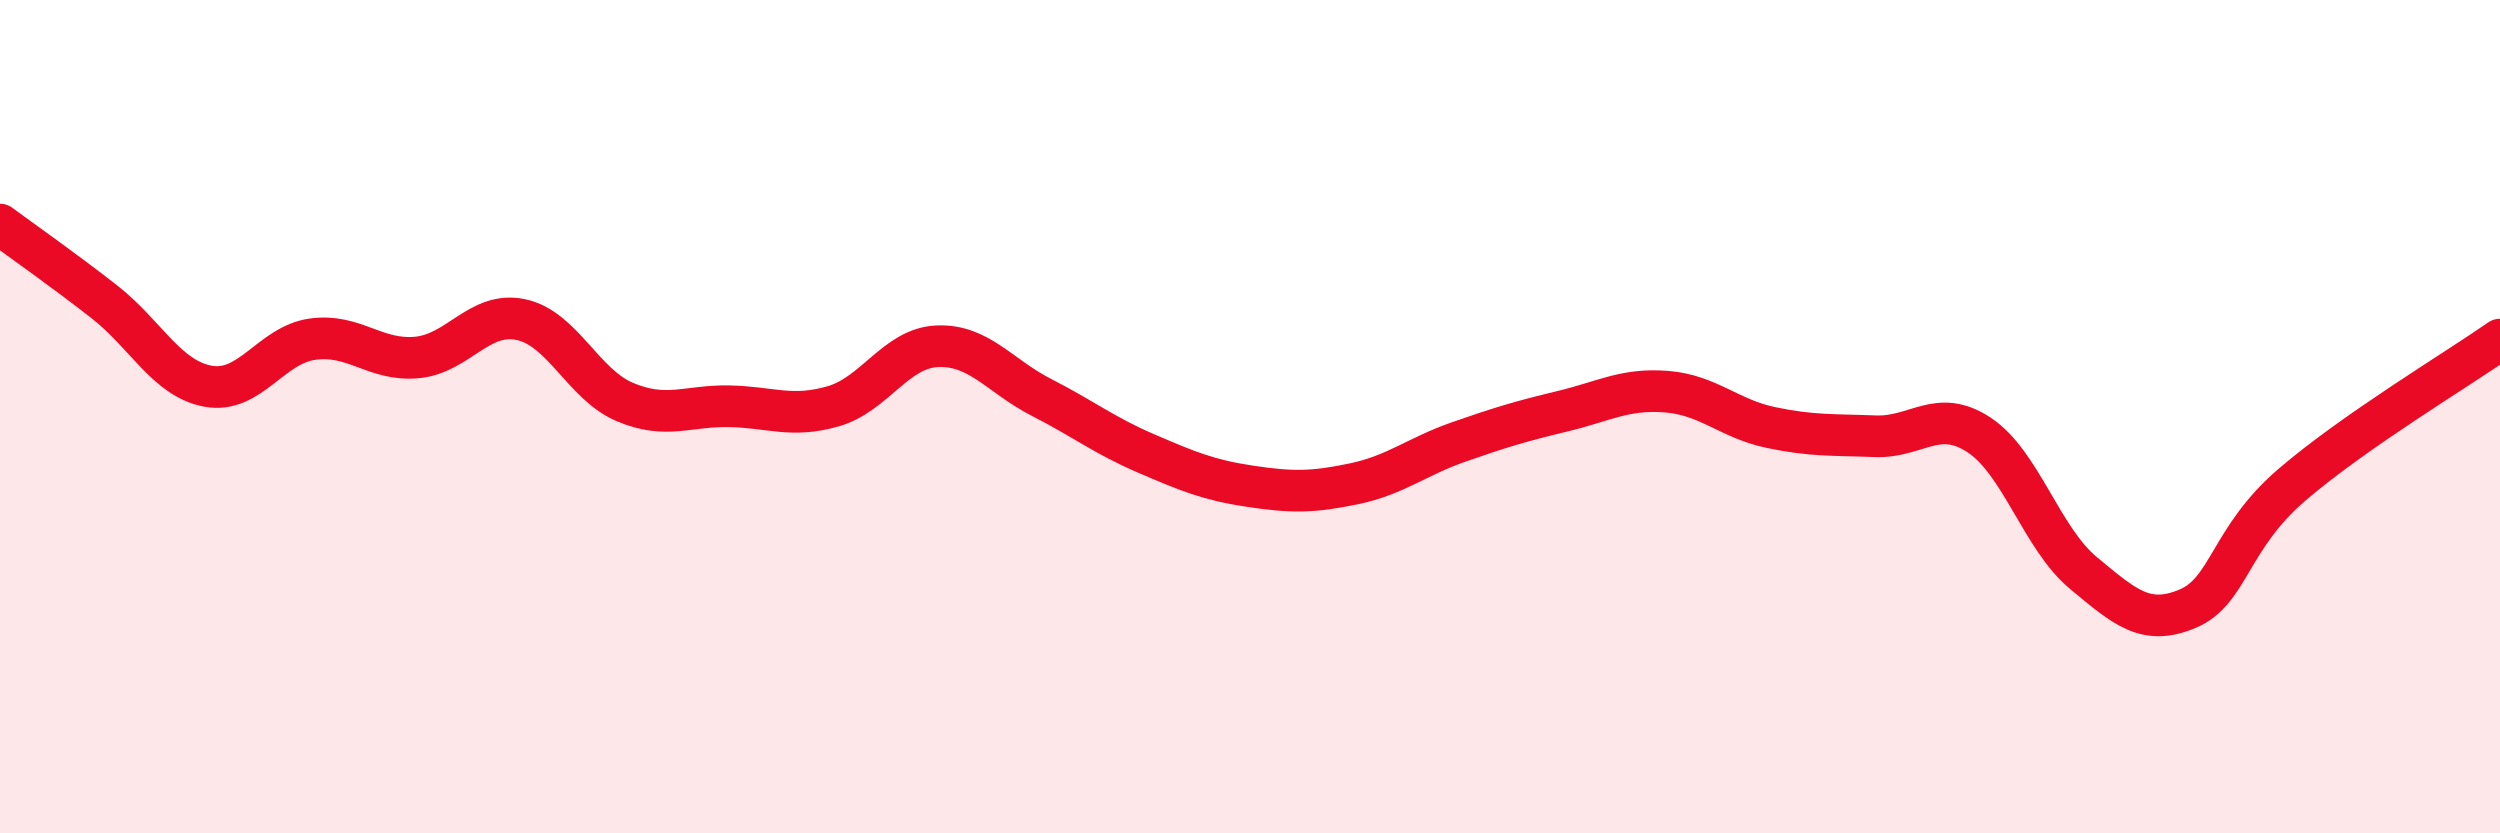
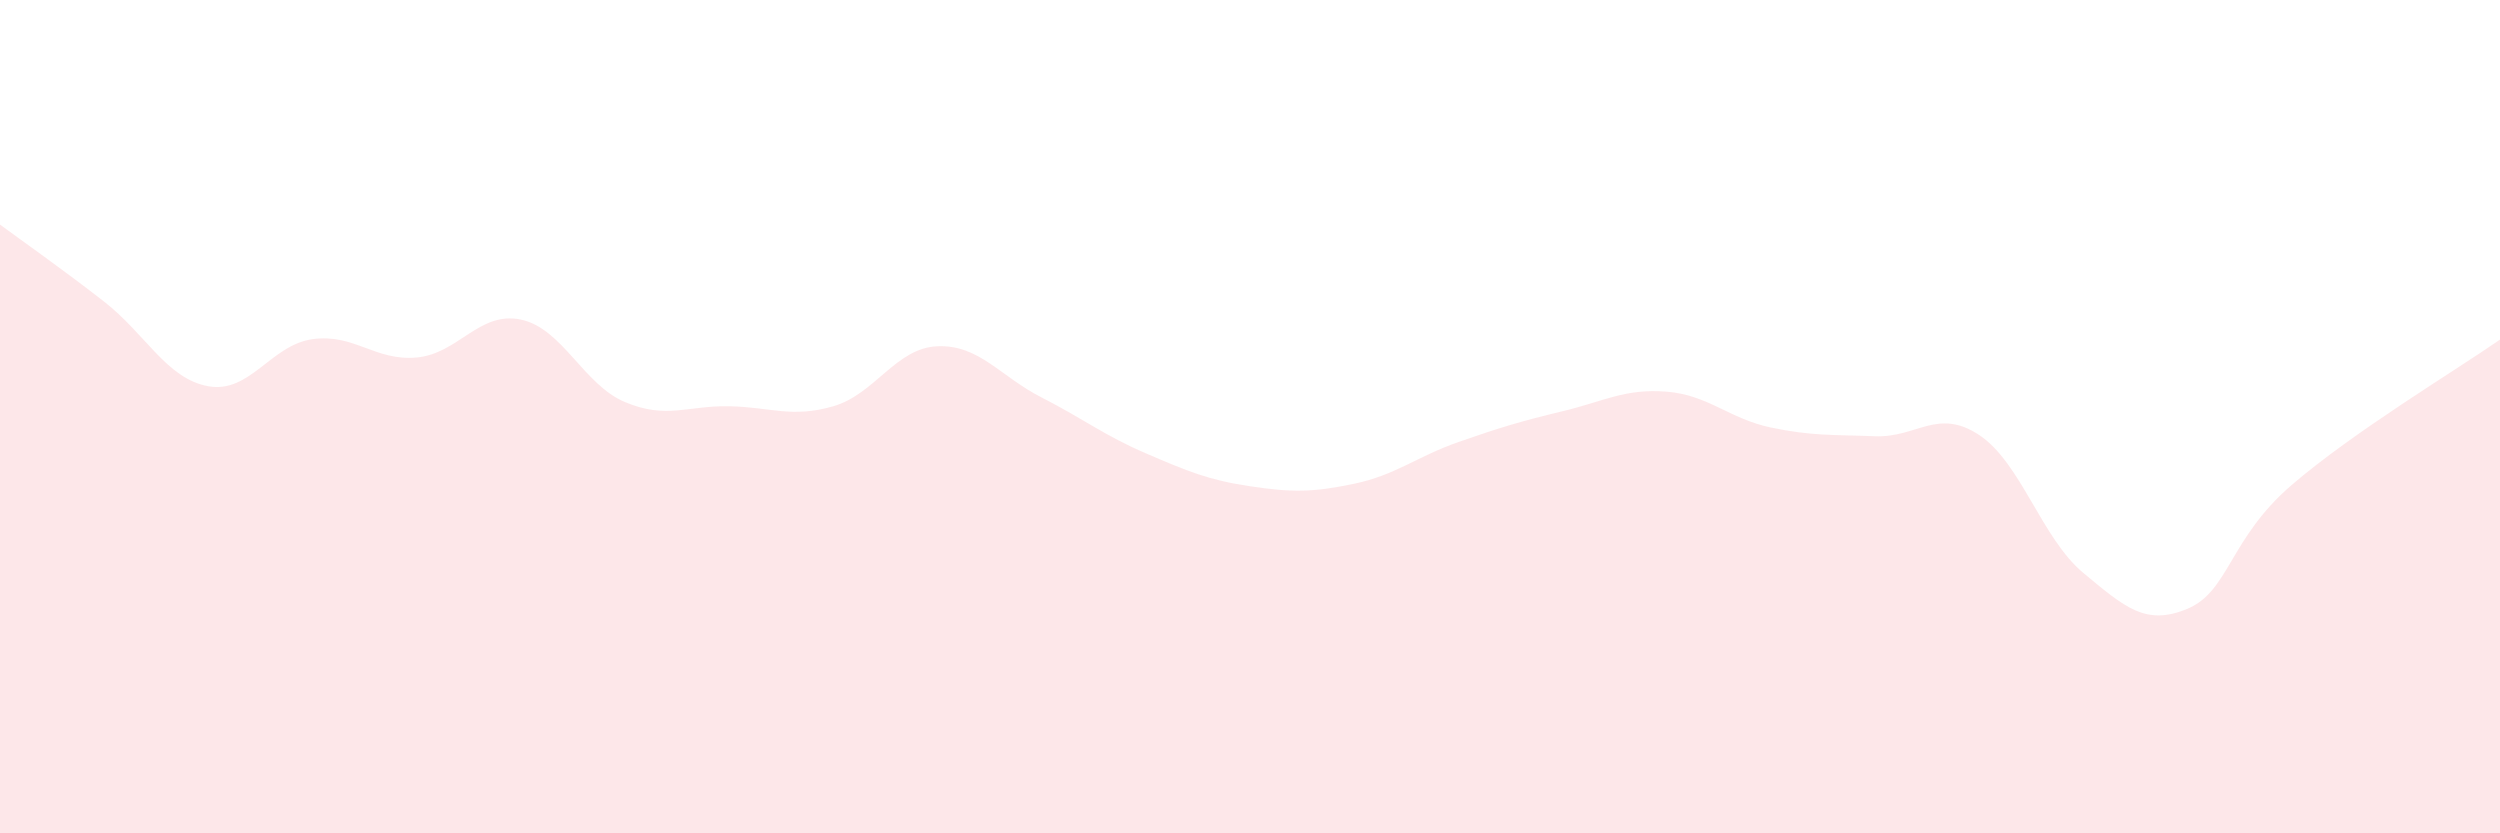
<svg xmlns="http://www.w3.org/2000/svg" width="60" height="20" viewBox="0 0 60 20">
  <path d="M 0,5.39 C 0.5,5.76 1.5,6.46 2.5,7.24 C 3.5,8.02 4,9.09 5,9.27 C 6,9.45 6.5,8.28 7.5,8.14 C 8.5,8 9,8.67 10,8.58 C 11,8.49 11.5,7.46 12.5,7.67 C 13.5,7.88 14,9.23 15,9.65 C 16,10.07 16.5,9.73 17.5,9.75 C 18.5,9.77 19,10.04 20,9.75 C 21,9.46 21.5,8.35 22.5,8.31 C 23.5,8.27 24,9.03 25,9.54 C 26,10.05 26.5,10.45 27.5,10.88 C 28.5,11.31 29,11.52 30,11.67 C 31,11.82 31.5,11.82 32.5,11.61 C 33.5,11.4 34,10.96 35,10.61 C 36,10.26 36.5,10.11 37.5,9.87 C 38.5,9.63 39,9.32 40,9.4 C 41,9.48 41.5,10.05 42.5,10.26 C 43.5,10.47 44,10.43 45,10.47 C 46,10.51 46.5,9.78 47.5,10.44 C 48.5,11.1 49,12.92 50,13.75 C 51,14.58 51.5,15.03 52.5,14.61 C 53.5,14.19 53.5,12.93 55,11.64 C 56.5,10.35 59,8.85 60,8.15L60 20L0 20Z" fill="#EB0A25" opacity="0.1" stroke-linecap="round" stroke-linejoin="round" />
-   <path d="M 0,5.39 C 0.5,5.76 1.5,6.46 2.5,7.24 C 3.5,8.02 4,9.09 5,9.27 C 6,9.45 6.5,8.28 7.5,8.14 C 8.5,8 9,8.67 10,8.58 C 11,8.49 11.5,7.46 12.5,7.67 C 13.5,7.88 14,9.23 15,9.65 C 16,10.07 16.5,9.73 17.5,9.75 C 18.5,9.77 19,10.04 20,9.75 C 21,9.46 21.5,8.35 22.5,8.31 C 23.5,8.27 24,9.03 25,9.54 C 26,10.05 26.5,10.45 27.5,10.88 C 28.5,11.31 29,11.52 30,11.67 C 31,11.82 31.5,11.82 32.5,11.61 C 33.5,11.4 34,10.96 35,10.61 C 36,10.26 36.5,10.11 37.5,9.87 C 38.5,9.63 39,9.32 40,9.4 C 41,9.48 41.5,10.05 42.5,10.26 C 43.5,10.47 44,10.43 45,10.47 C 46,10.51 46.5,9.78 47.5,10.44 C 48.5,11.1 49,12.92 50,13.75 C 51,14.58 51.5,15.03 52.5,14.61 C 53.5,14.19 53.5,12.93 55,11.64 C 56.5,10.35 59,8.85 60,8.15" stroke="#EB0A25" stroke-width="1" fill="none" stroke-linecap="round" stroke-linejoin="round" />
</svg>